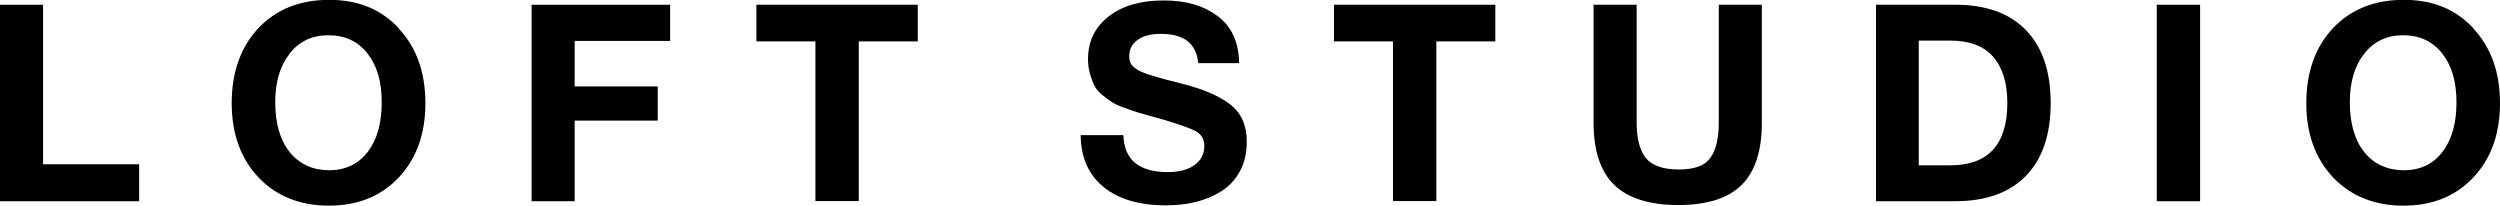
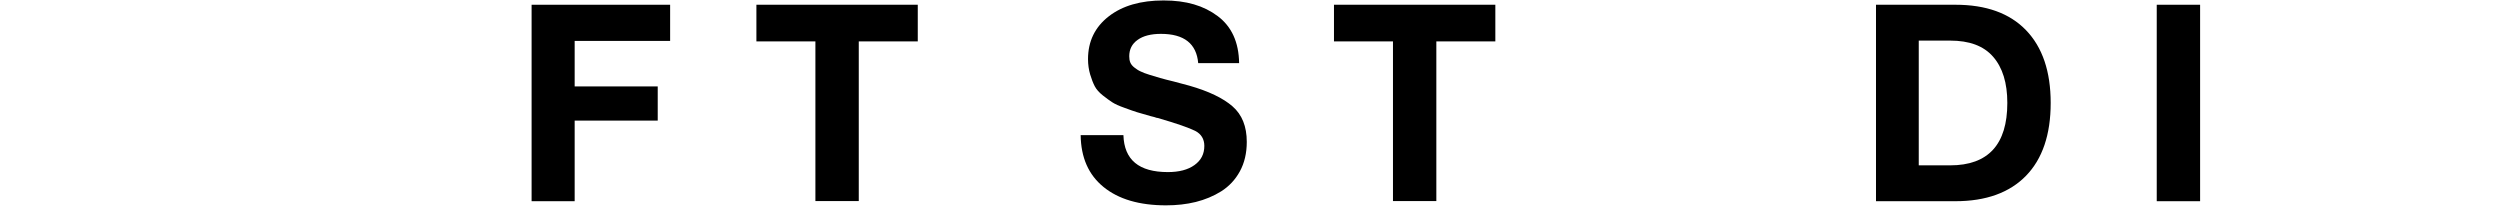
<svg xmlns="http://www.w3.org/2000/svg" viewBox="0 0 163.14 13.43" data-name="Livello 2" id="Livello_2">
  <defs>
    <style>
      .cls-1 {
        stroke-width: 0px;
      }
    </style>
  </defs>
  <g data-name="Livello 1" id="Livello_1-2">
-     <path d="m9.07,13.13H0V.31h2.81v10.41h6.27v2.41Z" class="cls-1" />
-     <path d="m26.02,1.86c1.16,1.24,1.74,2.87,1.74,4.87s-.58,3.62-1.74,4.85c-1.16,1.23-2.68,1.84-4.56,1.84s-3.43-.62-4.59-1.84c-1.16-1.23-1.75-2.85-1.75-4.85s.58-3.66,1.74-4.89c1.16-1.23,2.7-1.85,4.62-1.85s3.39.62,4.55,1.86Zm-7.11,1.63c-.63.79-.95,1.85-.95,3.19s.31,2.46.94,3.24,1.48,1.18,2.57,1.19c1.07,0,1.91-.4,2.52-1.19.61-.79.92-1.87.92-3.24s-.31-2.41-.94-3.2c-.62-.79-1.47-1.18-2.54-1.18s-1.9.4-2.53,1.19Z" class="cls-1" />
    <path d="m43.73,2.67h-6.23v2.97h5.42v2.23h-5.42v5.26h-2.81V.31h9.04v2.36Z" class="cls-1" />
    <path d="m59.89,2.7h-3.85v10.42h-2.83V2.7h-3.85V.31h10.53v2.4Z" class="cls-1" />
    <path d="m78.19,4.12c-.11-1.27-.92-1.91-2.43-1.91-.65,0-1.16.13-1.52.39-.37.26-.55.62-.55,1.07,0,.16.02.29.07.41.05.12.14.23.27.33.13.1.26.19.4.25.13.07.33.14.58.22.26.08.49.15.7.21.21.06.51.14.89.23.38.1.72.19,1.01.27,1.26.36,2.2.81,2.82,1.35s.93,1.31.93,2.32c0,.73-.15,1.37-.45,1.92-.3.55-.71.98-1.21,1.3-.51.32-1.07.55-1.67.7-.61.15-1.25.22-1.94.22-1.74,0-3.1-.4-4.08-1.2-.98-.8-1.47-1.92-1.49-3.38h2.79c.05,1.61,1.01,2.41,2.9,2.41.73,0,1.31-.15,1.74-.46.43-.31.64-.72.64-1.25,0-.44-.2-.77-.58-.97-.39-.2-1.21-.49-2.46-.85-.07-.01-.13-.02-.16-.04-.04-.01-.08-.03-.14-.04-.06-.02-.11-.03-.16-.04-.43-.12-.73-.21-.9-.26-.17-.05-.44-.15-.8-.28-.37-.13-.63-.25-.8-.36-.17-.11-.38-.26-.62-.45s-.42-.39-.53-.6-.21-.47-.3-.77c-.09-.31-.14-.64-.14-1,0-1.16.45-2.09,1.35-2.79.9-.7,2.09-1.04,3.58-1.04s2.62.34,3.53,1.02c.91.68,1.38,1.7,1.4,3.07h-2.67Z" class="cls-1" />
    <path d="m97.58,2.7h-3.85v10.42h-2.83V2.7h-3.85V.31h10.53v2.4Z" class="cls-1" />
-     <path d="m114.97,8.01c0,1.84-.44,3.19-1.32,4.06-.88.87-2.26,1.31-4.13,1.31s-3.29-.44-4.19-1.32-1.34-2.24-1.34-4.08V.31h2.81v7.67c0,1.04.2,1.82.59,2.32.4.5,1.12.76,2.16.76s1.7-.25,2.06-.76c.37-.5.55-1.28.55-2.32V.31h2.81v7.71Z" class="cls-1" />
    <path d="m122.42.31h5.19c1.99,0,3.53.55,4.6,1.66s1.61,2.69,1.61,4.75-.54,3.65-1.61,4.75-2.61,1.66-4.6,1.66h-5.19V.31Zm4.84,10.48c2.48,0,3.73-1.36,3.73-4.07,0-1.31-.31-2.31-.93-3.02s-1.55-1.05-2.8-1.05h-2.05v8.14h2.05Z" class="cls-1" />
    <path d="m143.57,13.13h-2.83V.31h2.83v12.82Z" class="cls-1" />
-     <path d="m161.4,1.86c1.16,1.24,1.74,2.87,1.74,4.87s-.58,3.62-1.74,4.85c-1.16,1.23-2.68,1.84-4.56,1.84s-3.43-.62-4.59-1.84c-1.16-1.23-1.75-2.85-1.75-4.85s.58-3.66,1.74-4.89,2.7-1.85,4.62-1.85,3.39.62,4.55,1.86Zm-7.11,1.63c-.63.79-.95,1.85-.95,3.19s.31,2.46.94,3.24c.62.78,1.48,1.18,2.58,1.19,1.07,0,1.91-.4,2.52-1.19s.92-1.87.92-3.24-.31-2.41-.94-3.2-1.47-1.18-2.54-1.18-1.9.4-2.53,1.19Z" class="cls-1" />
  </g>
</svg>